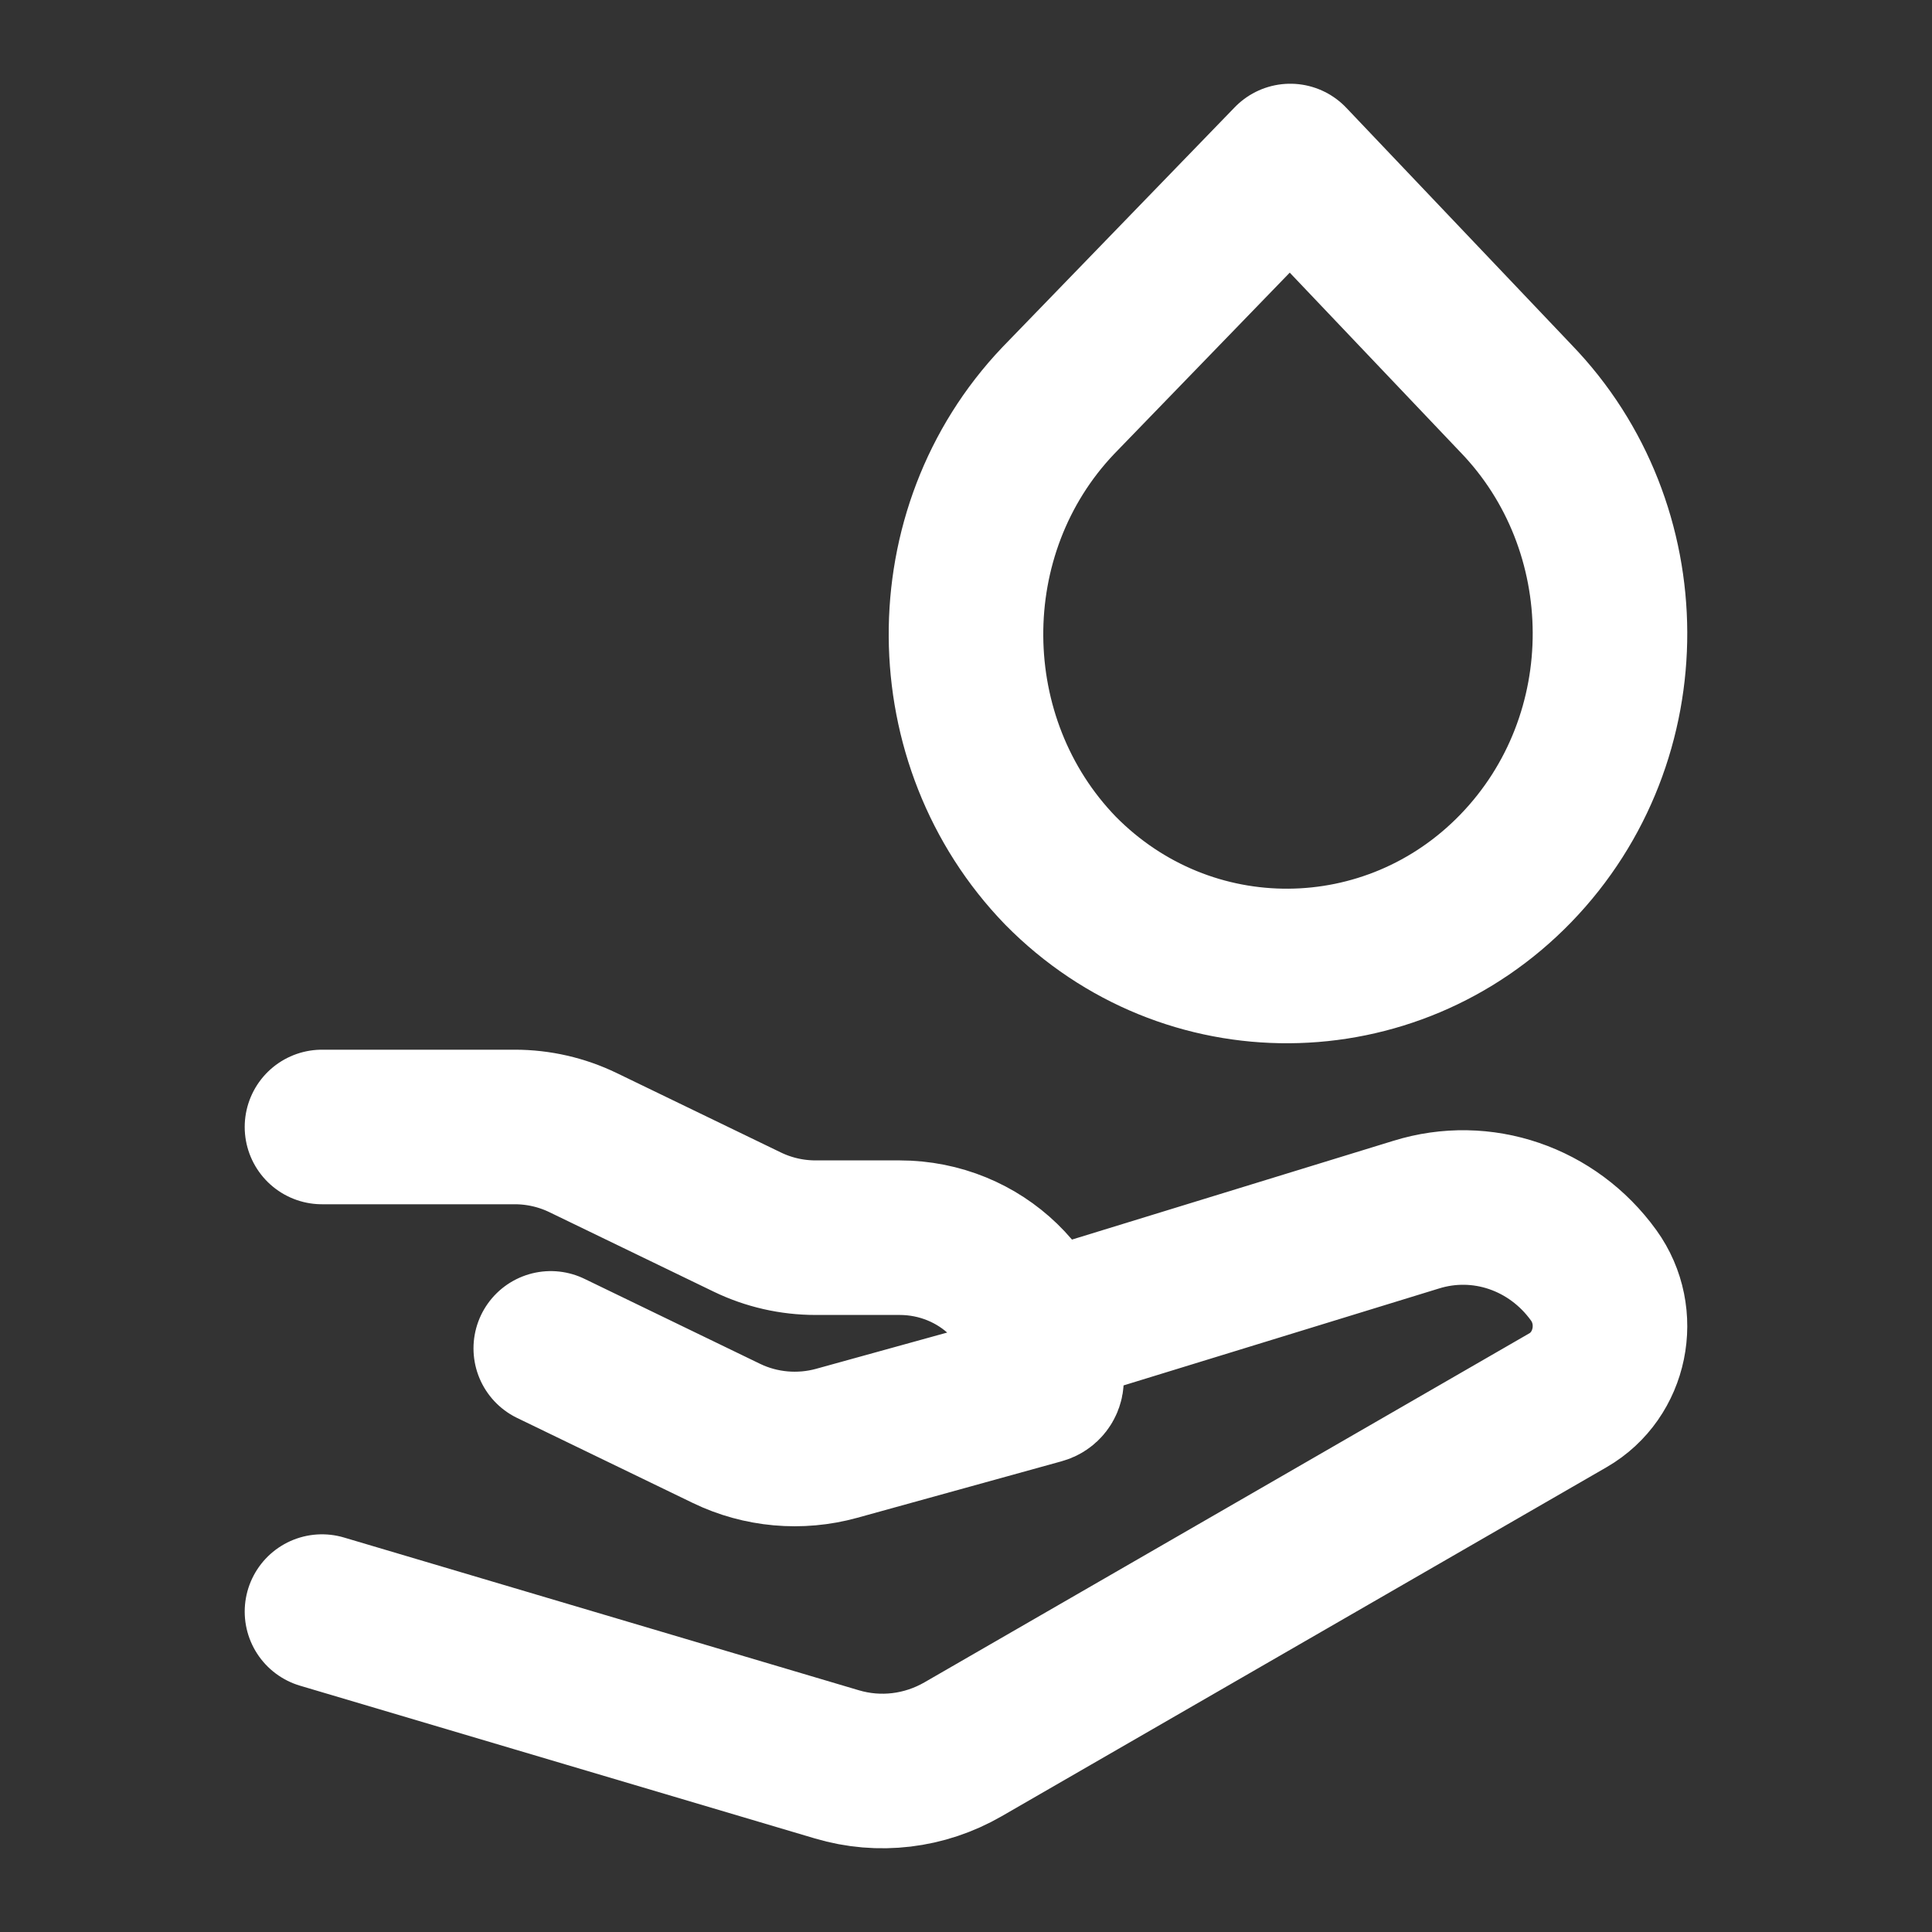
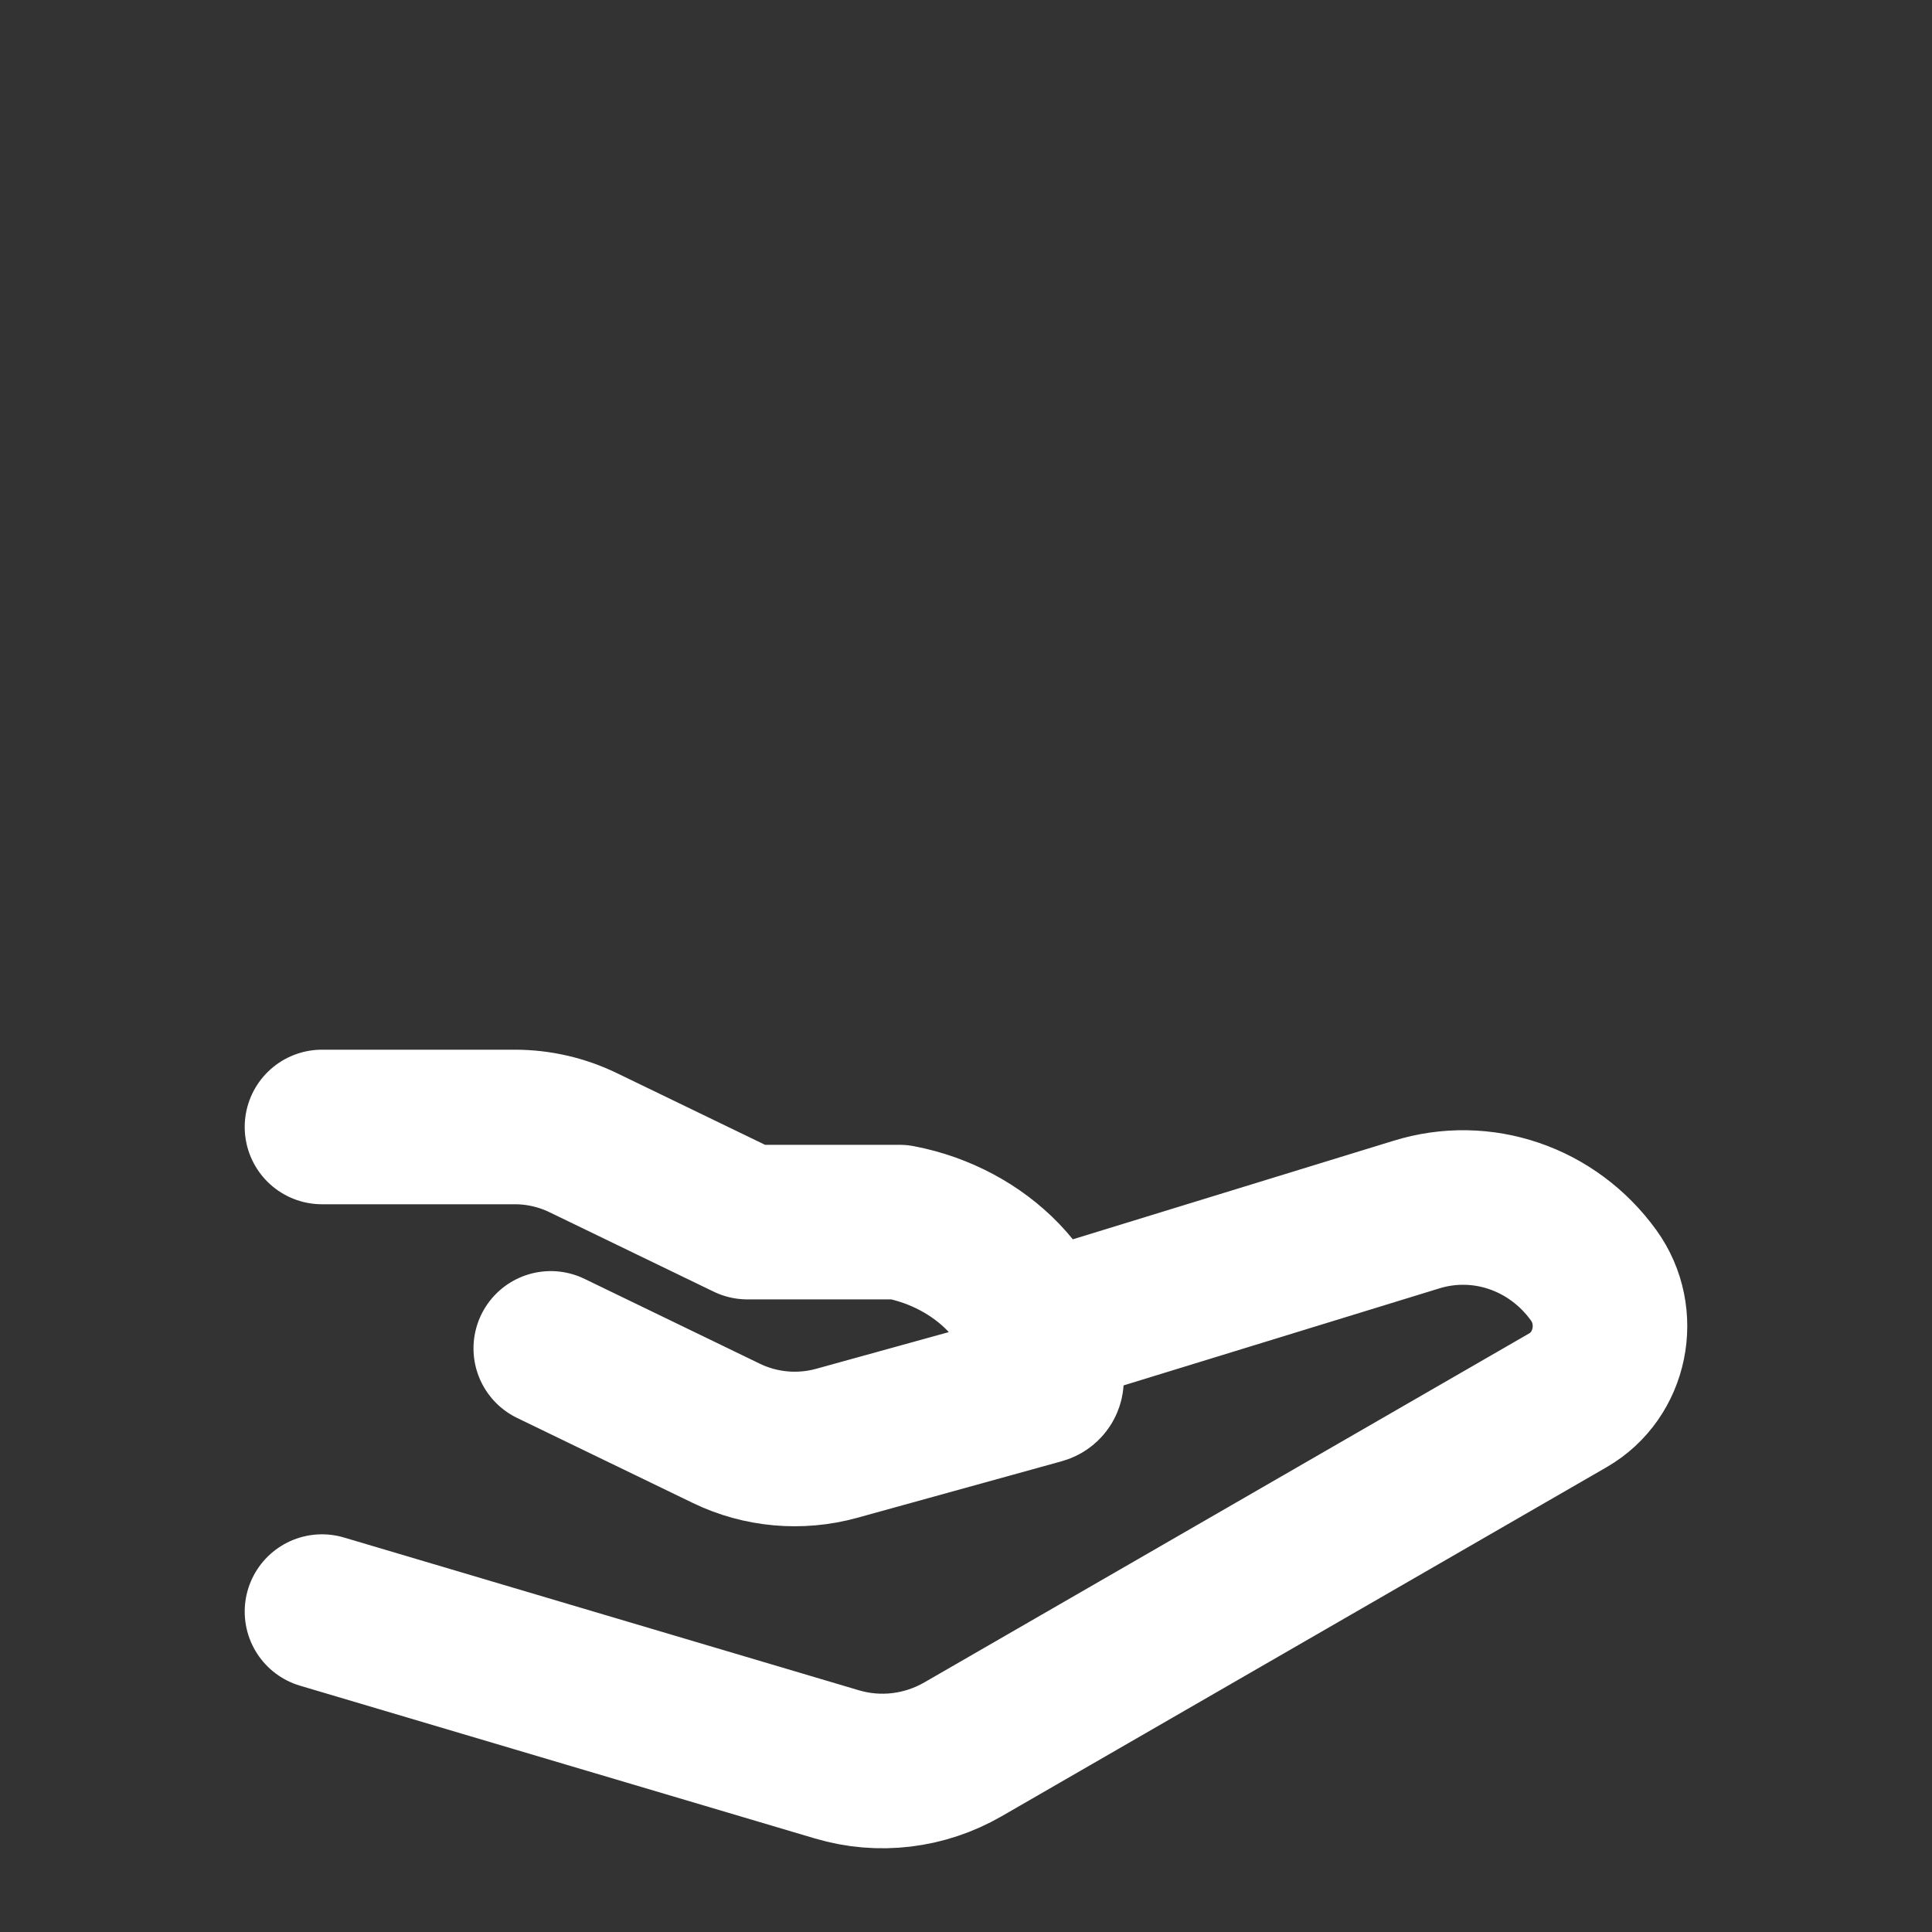
<svg xmlns="http://www.w3.org/2000/svg" width="50" height="50" viewBox="0 0 50 50" fill="none">
  <rect x="0" y="0" width="50" height="50" fill="#333333" stroke="none" />
-   <path d="M33.392 4.167L27.39 10.365C24.166 13.751 24.222 19.203 27.445 22.532C30.724 25.86 36.004 25.803 39.228 22.474C42.507 19.088 42.451 13.636 39.228 10.307L33.392 4.167Z" stroke="white" stroke-width="4" stroke-linejoin="round" />
-   <path d="M8.333 29.166H13.322C13.935 29.166 14.54 29.305 15.088 29.57L19.342 31.628C19.89 31.893 20.494 32.031 21.107 32.031H23.279C25.38 32.031 27.083 33.679 27.083 35.712C27.083 35.794 27.027 35.867 26.945 35.889L21.652 37.353C20.702 37.615 19.685 37.524 18.802 37.097L14.254 34.896M27.083 34.375L36.651 31.435C38.348 30.907 40.181 31.533 41.244 33.005C42.012 34.069 41.699 35.592 40.58 36.238L24.923 45.272C23.927 45.846 22.752 45.987 21.657 45.661L8.333 41.708" stroke="white" stroke-width="4" stroke-linecap="round" stroke-linejoin="round" />
+   <path d="M8.333 29.166H13.322C13.935 29.166 14.54 29.305 15.088 29.57L19.342 31.628H23.279C25.38 32.031 27.083 33.679 27.083 35.712C27.083 35.794 27.027 35.867 26.945 35.889L21.652 37.353C20.702 37.615 19.685 37.524 18.802 37.097L14.254 34.896M27.083 34.375L36.651 31.435C38.348 30.907 40.181 31.533 41.244 33.005C42.012 34.069 41.699 35.592 40.58 36.238L24.923 45.272C23.927 45.846 22.752 45.987 21.657 45.661L8.333 41.708" stroke="white" stroke-width="4" stroke-linecap="round" stroke-linejoin="round" />
</svg>